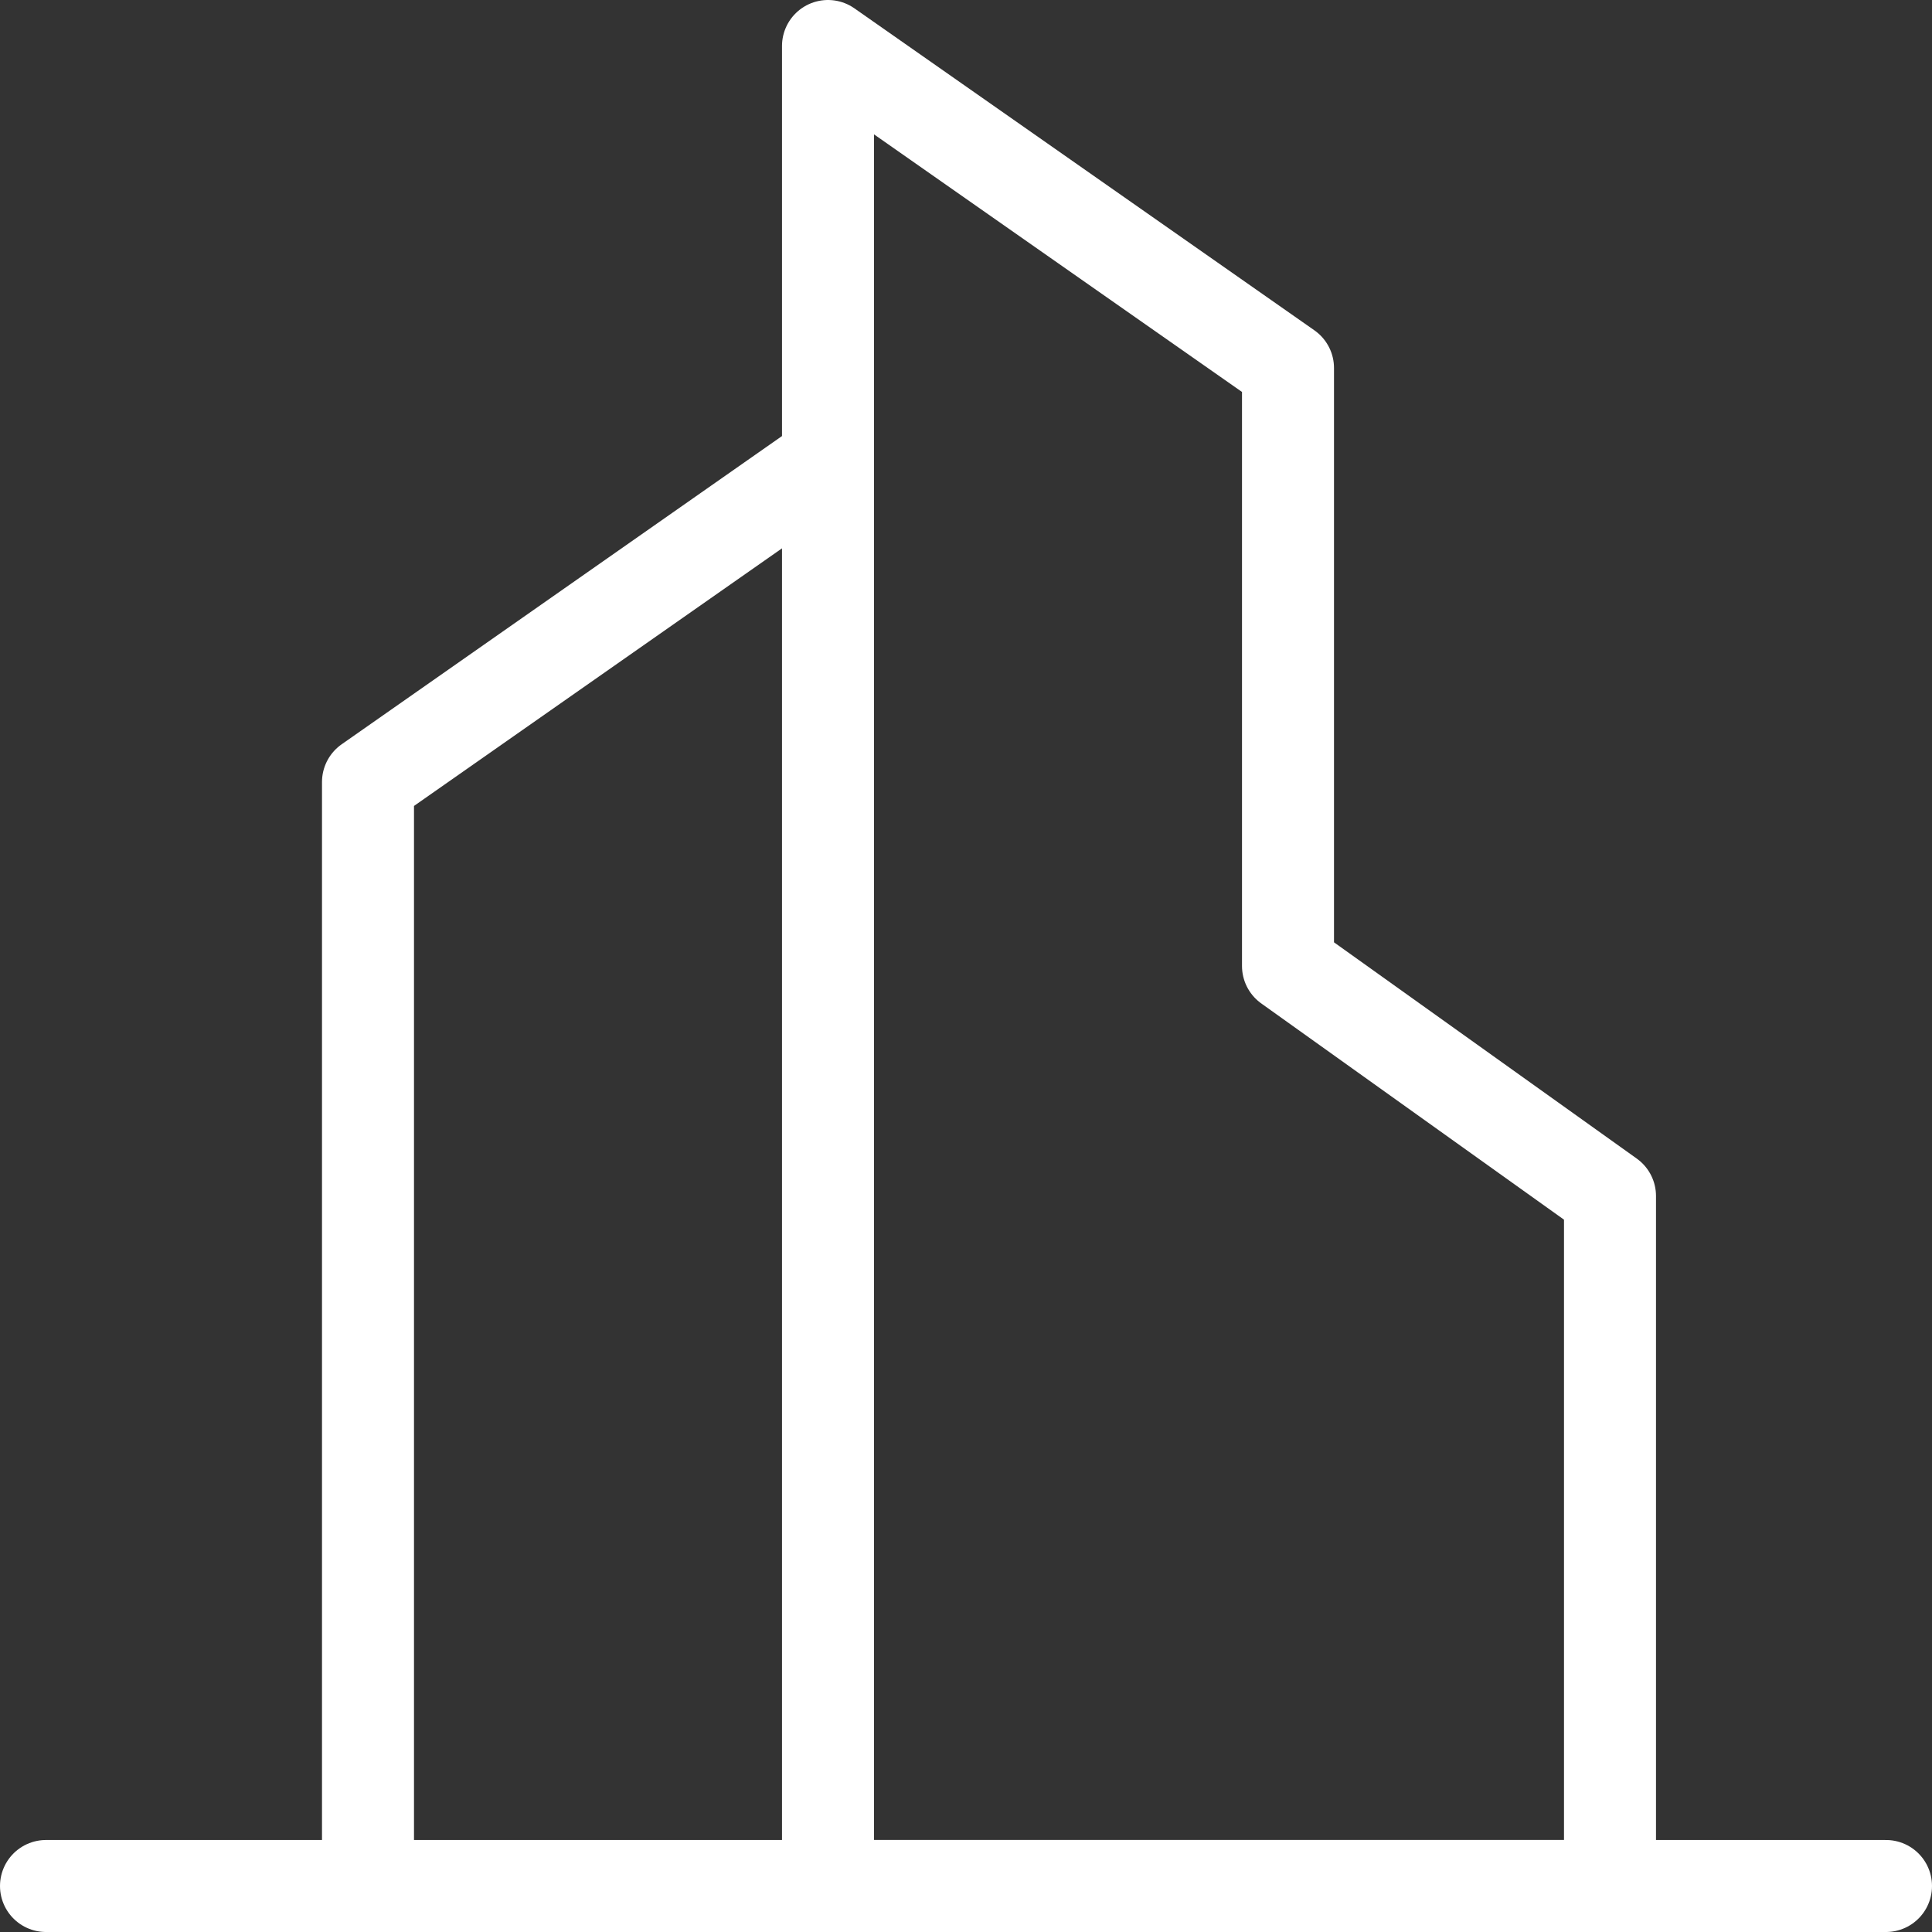
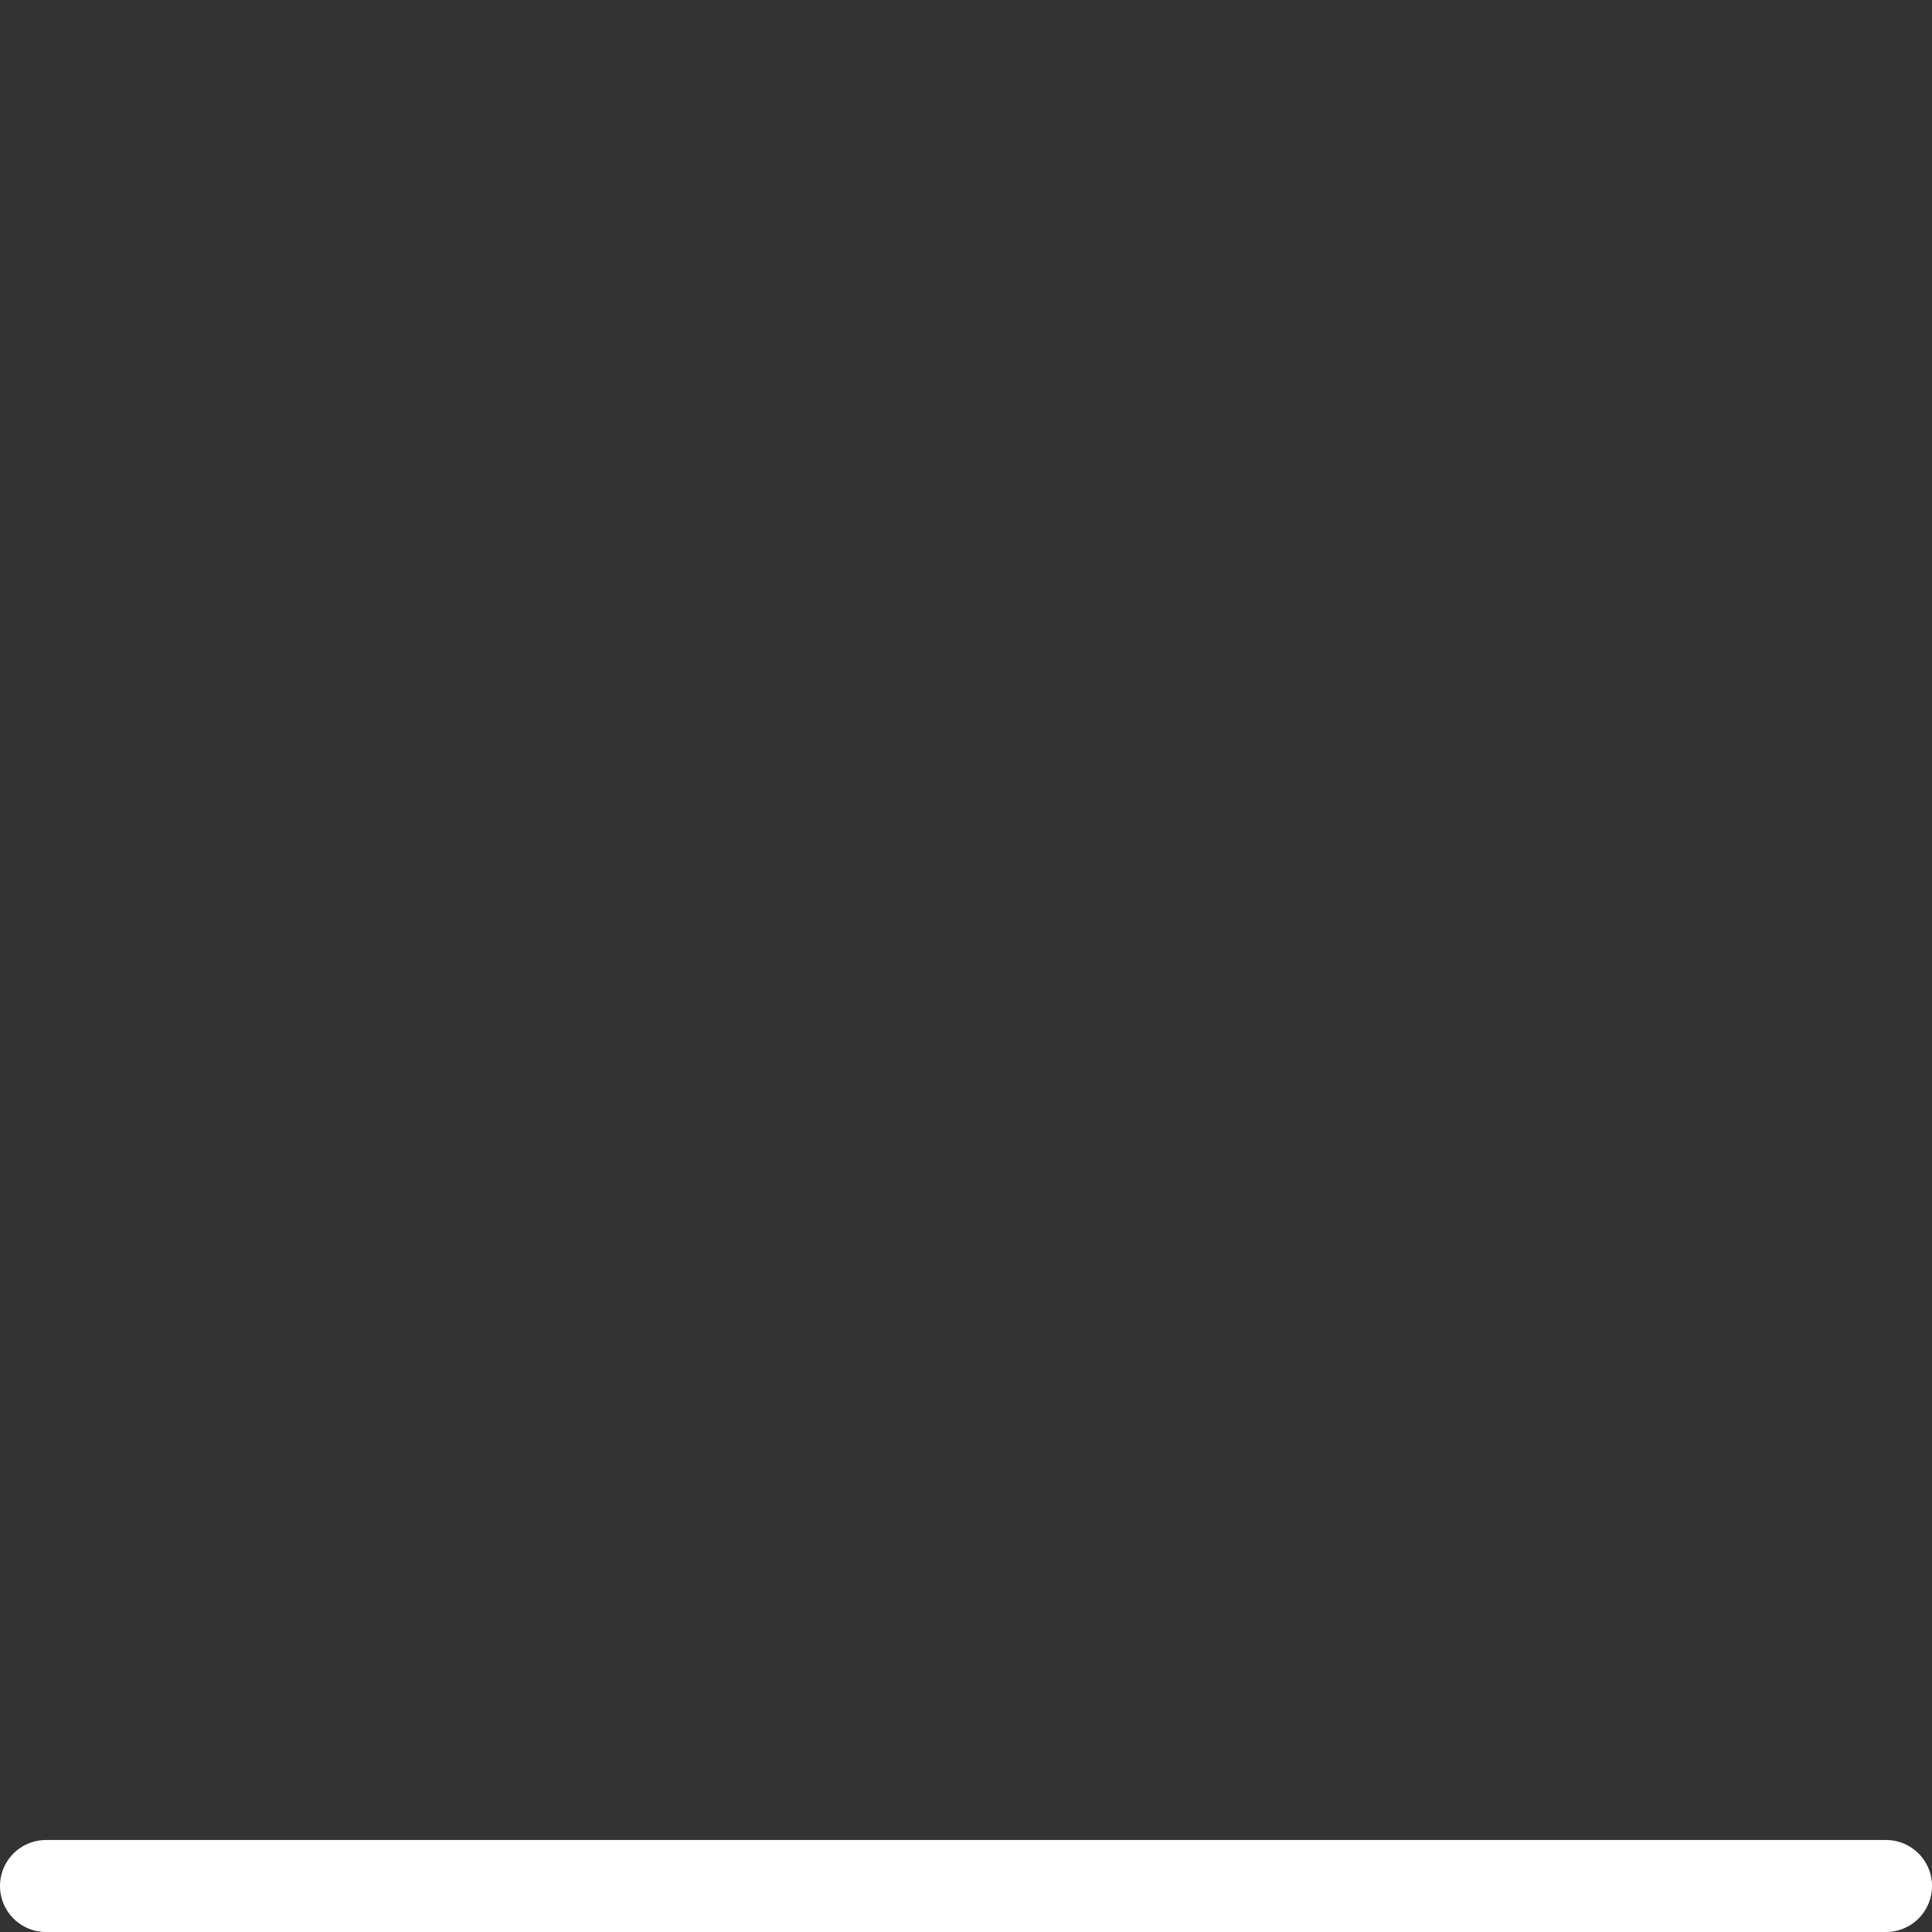
<svg xmlns="http://www.w3.org/2000/svg" width="42" height="42" viewBox="0 0 42 42" fill="none">
  <rect x="0" y="0" width="42" height="42" fill="#333333" stroke="none" />
  <desc>
			Created with Pixso.
	</desc>
-   <path d="M18 10L8 17L8 41" stroke="#FFFFFF" stroke-width="2" stroke-linejoin="round" stroke-linecap="round" />
-   <path d="M28 8L28 21L35 26L35 41L18 41L18 1L28 8Z" stroke="#FFFFFF" stroke-width="2" stroke-linejoin="round" />
  <path d="M1 41L41 41" stroke="#FFFFFF" stroke-width="2" stroke-linejoin="round" stroke-linecap="round" />
  <defs />
</svg>